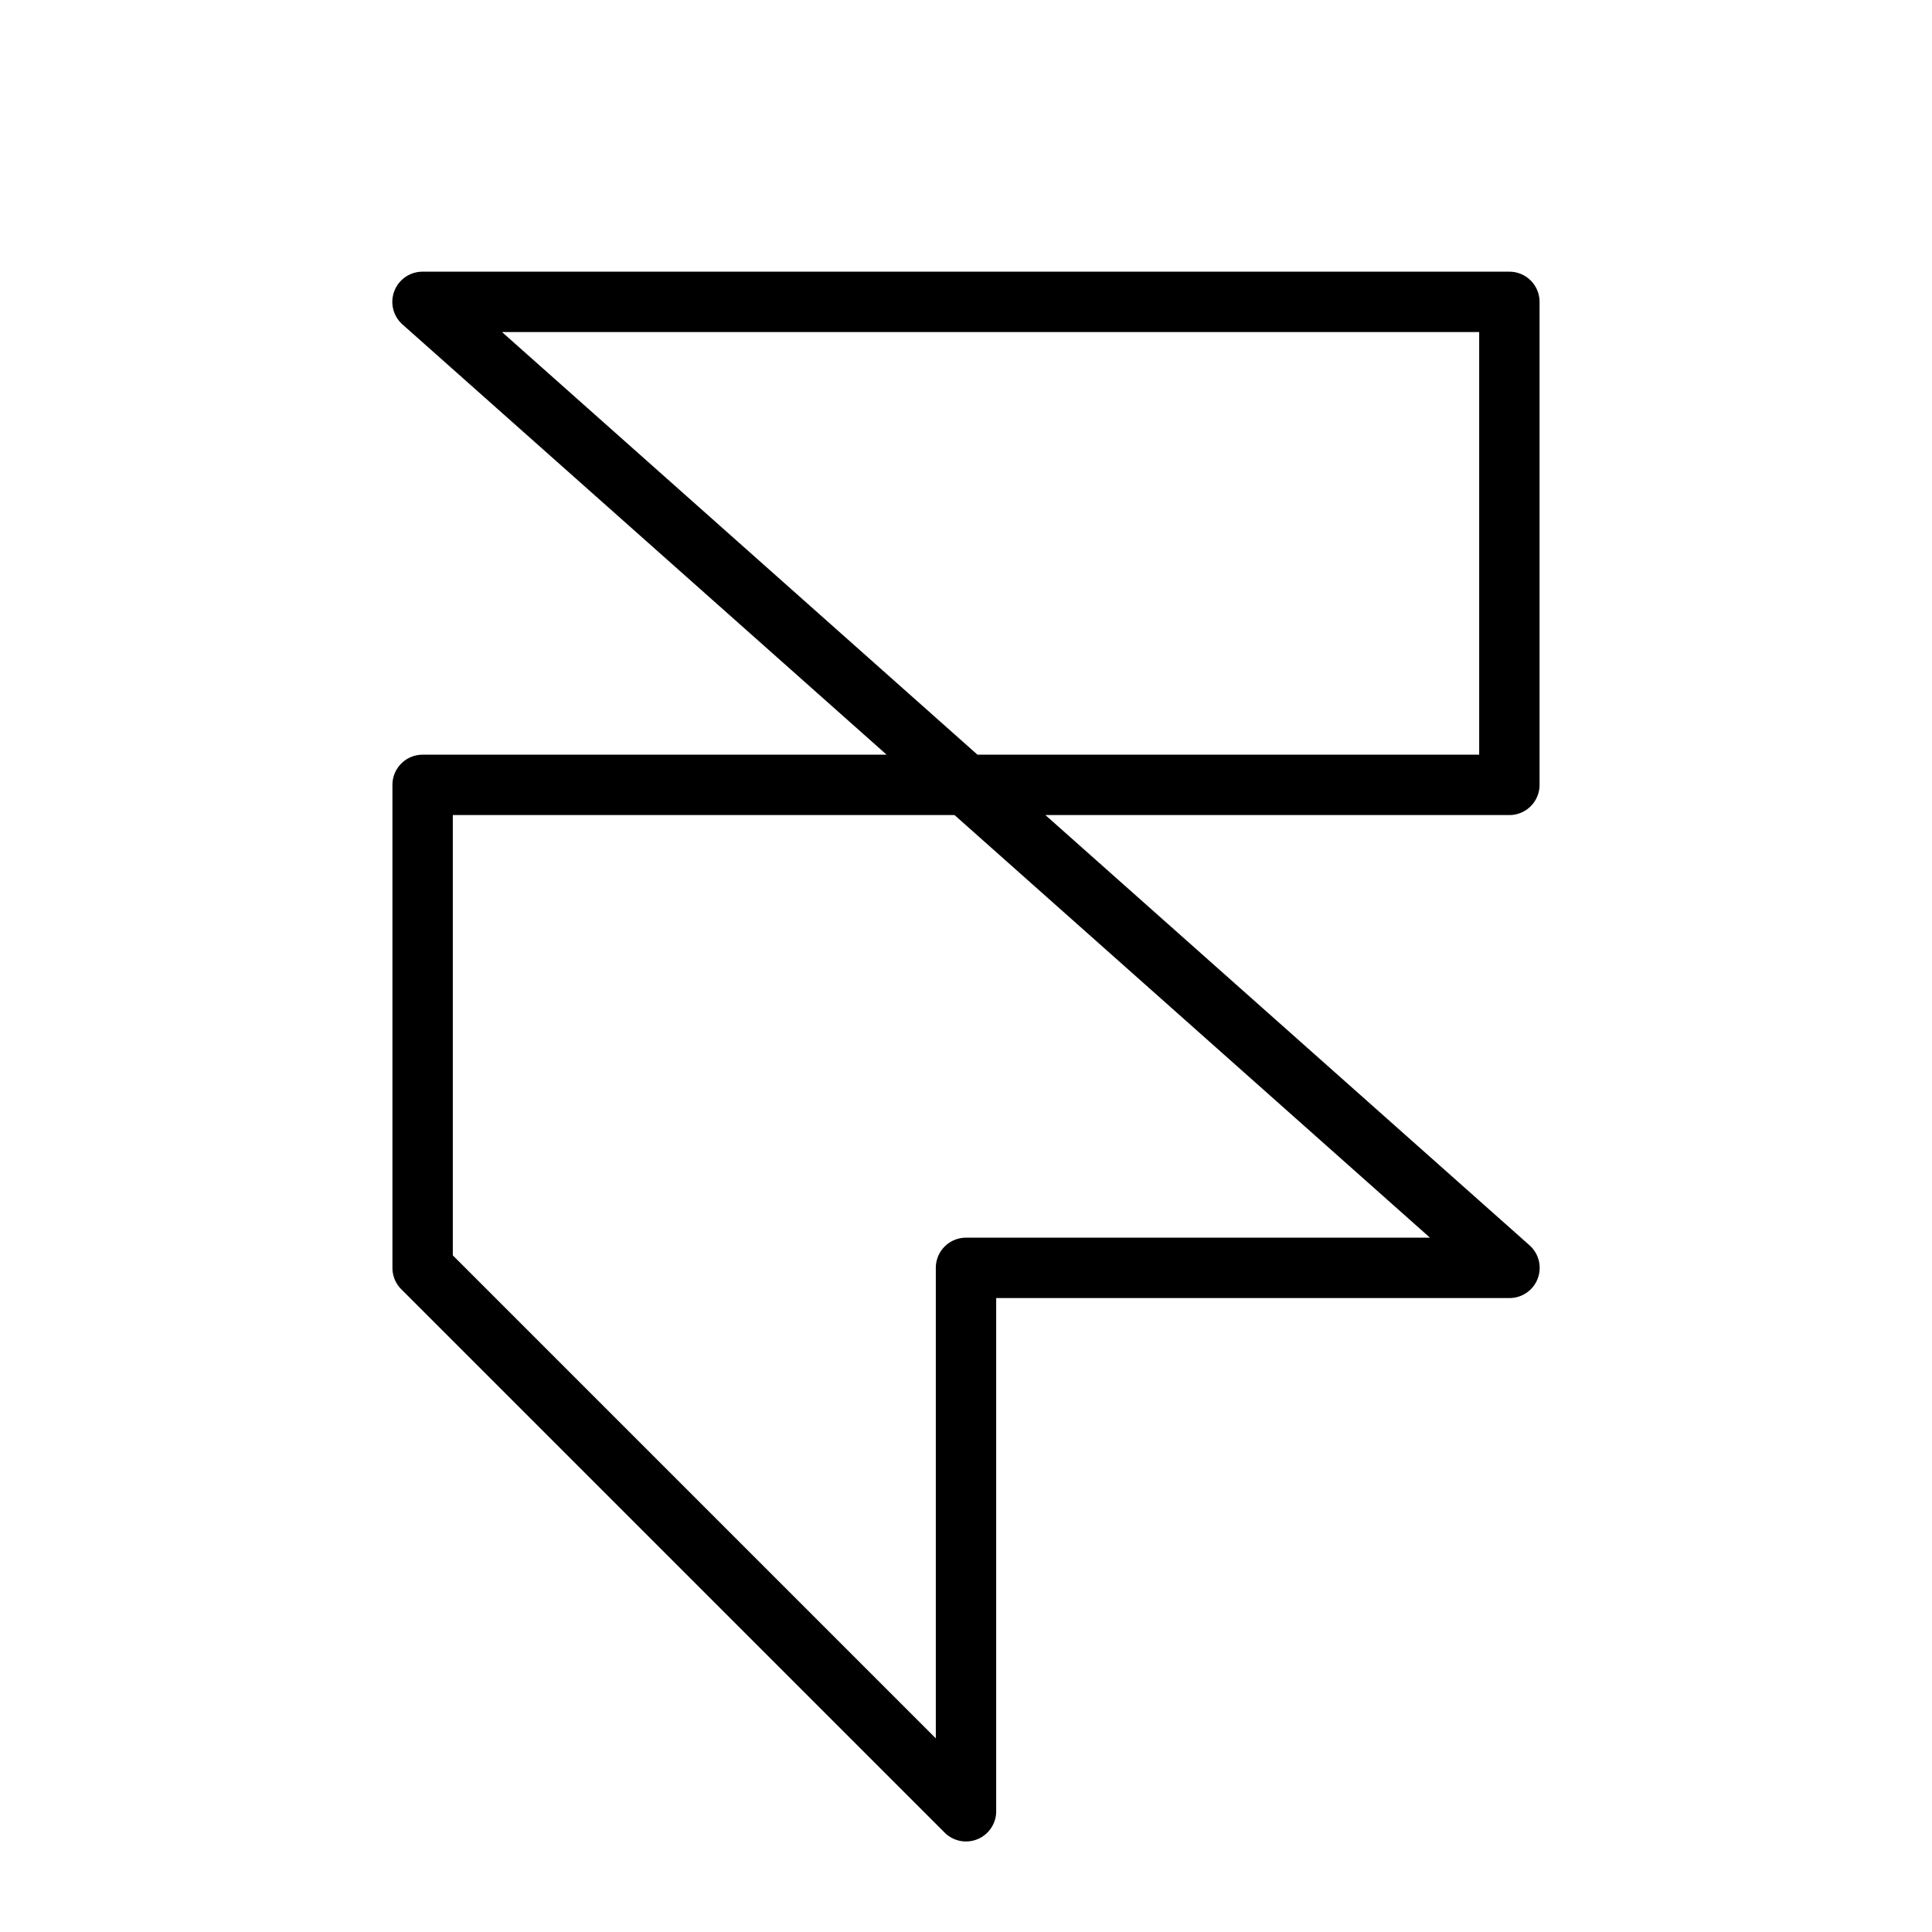
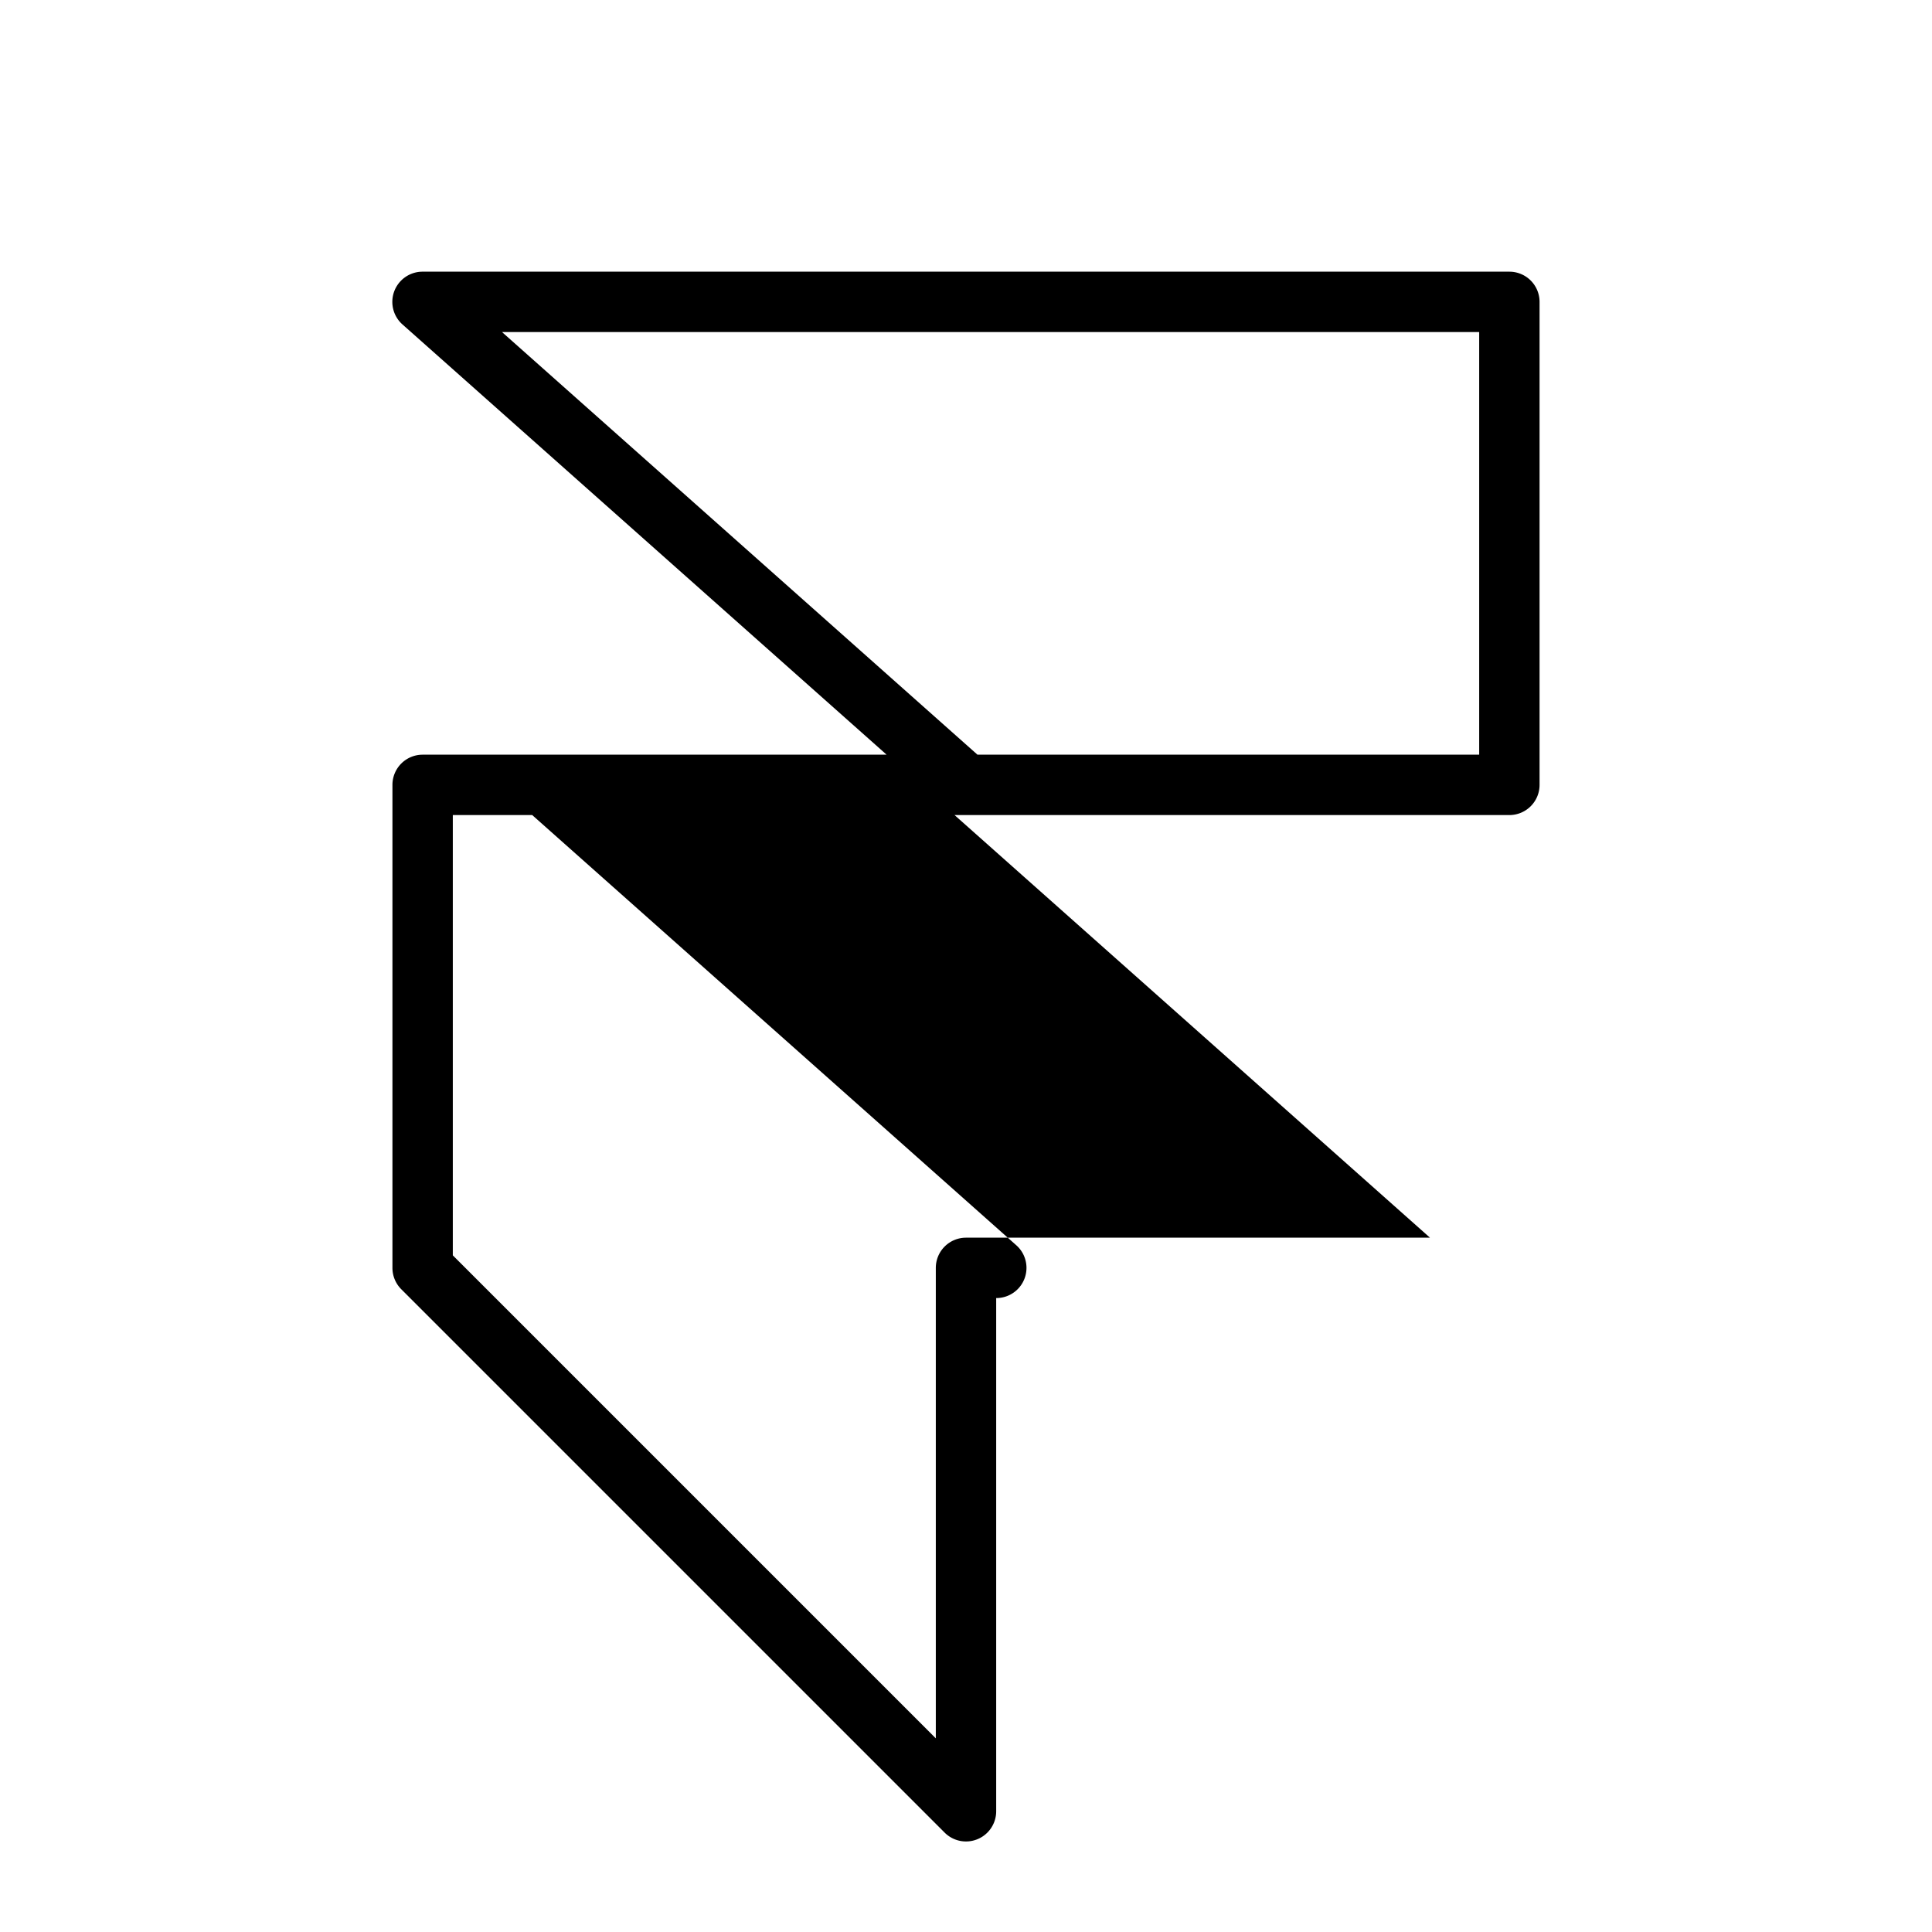
<svg xmlns="http://www.w3.org/2000/svg" viewBox="0 0 256 256" fill="currentColor">
-   <path d="M204,104V40a4,4,0,0,0-4-4H56a4,4,0,0,0-2.66,7l64.14,57H56a4,4,0,0,0-4,4v64a4,4,0,0,0,1.17,2.83l72,72A4,4,0,0,0,132,240V172h68a4,4,0,0,0,2.66-7l-64.14-57H200A4,4,0,0,0,204,104Zm-14.52,60H128a4,4,0,0,0-4,4v62.34l-64-64V108h66.48ZM196,100H129.52l-63-56H196Z" />
+   <path d="M204,104V40a4,4,0,0,0-4-4H56a4,4,0,0,0-2.66,7l64.14,57H56a4,4,0,0,0-4,4v64a4,4,0,0,0,1.17,2.83l72,72A4,4,0,0,0,132,240V172a4,4,0,0,0,2.66-7l-64.14-57H200A4,4,0,0,0,204,104Zm-14.52,60H128a4,4,0,0,0-4,4v62.34l-64-64V108h66.48ZM196,100H129.52l-63-56H196Z" />
</svg>